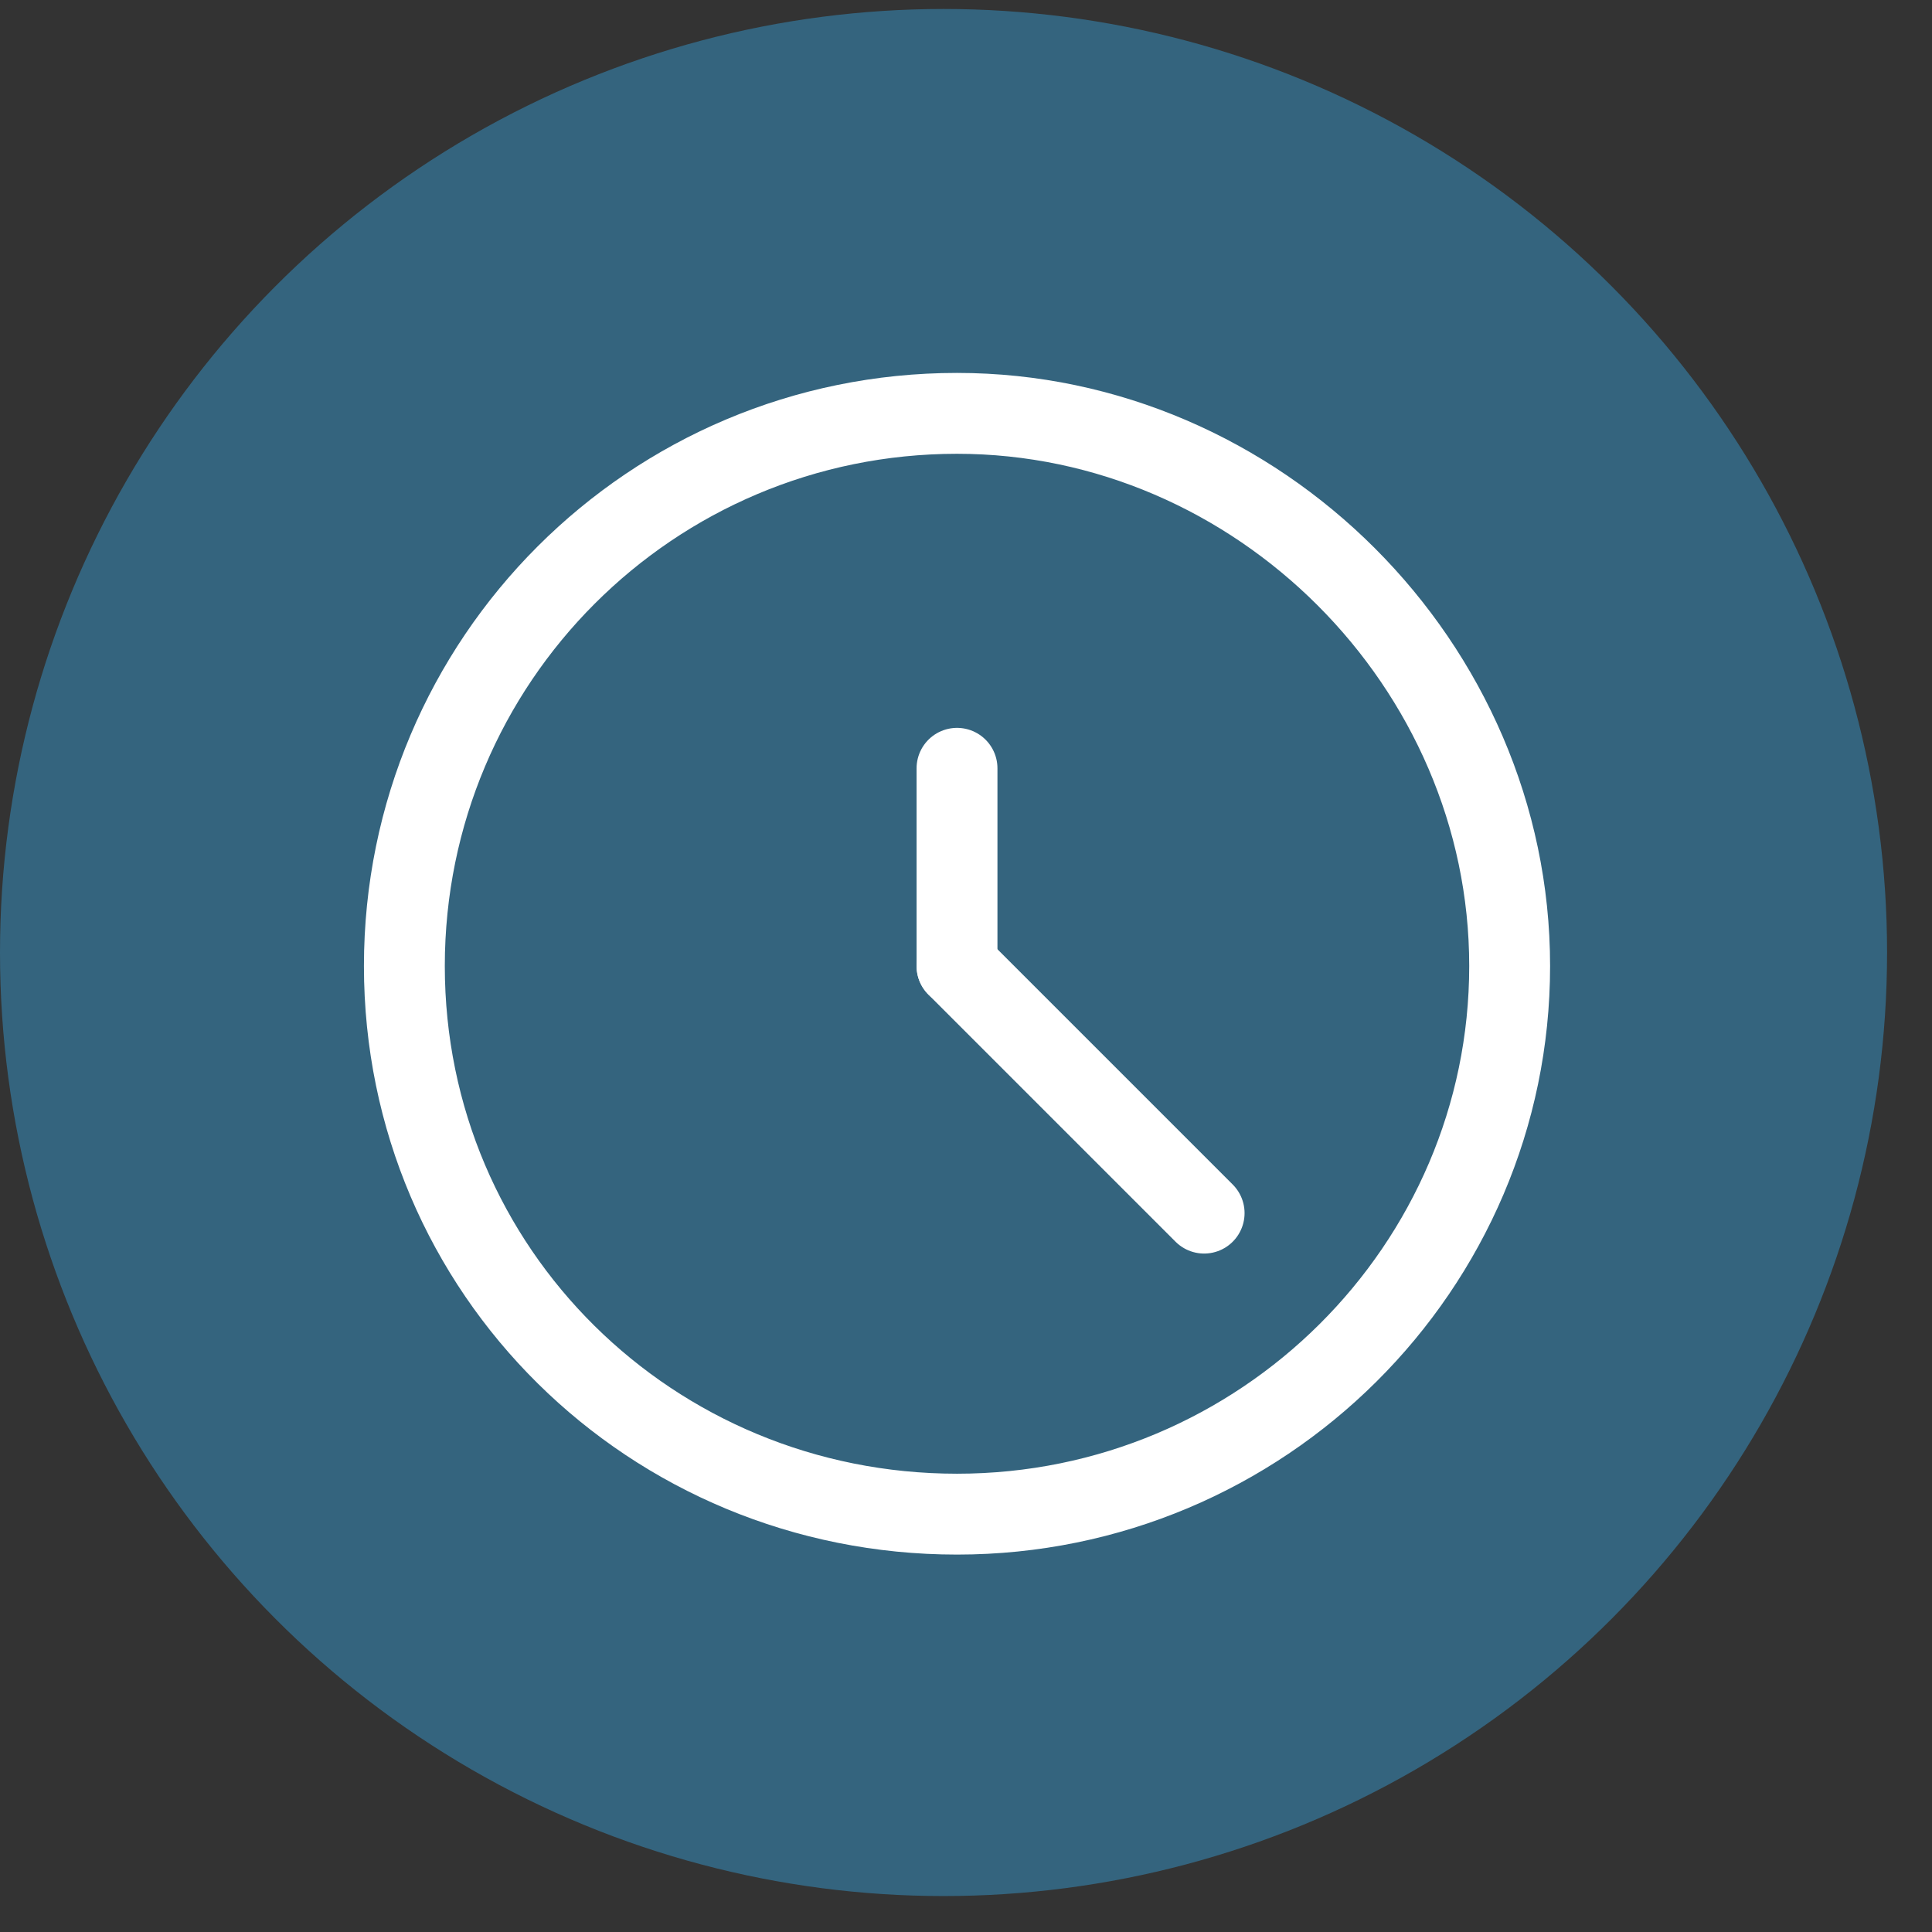
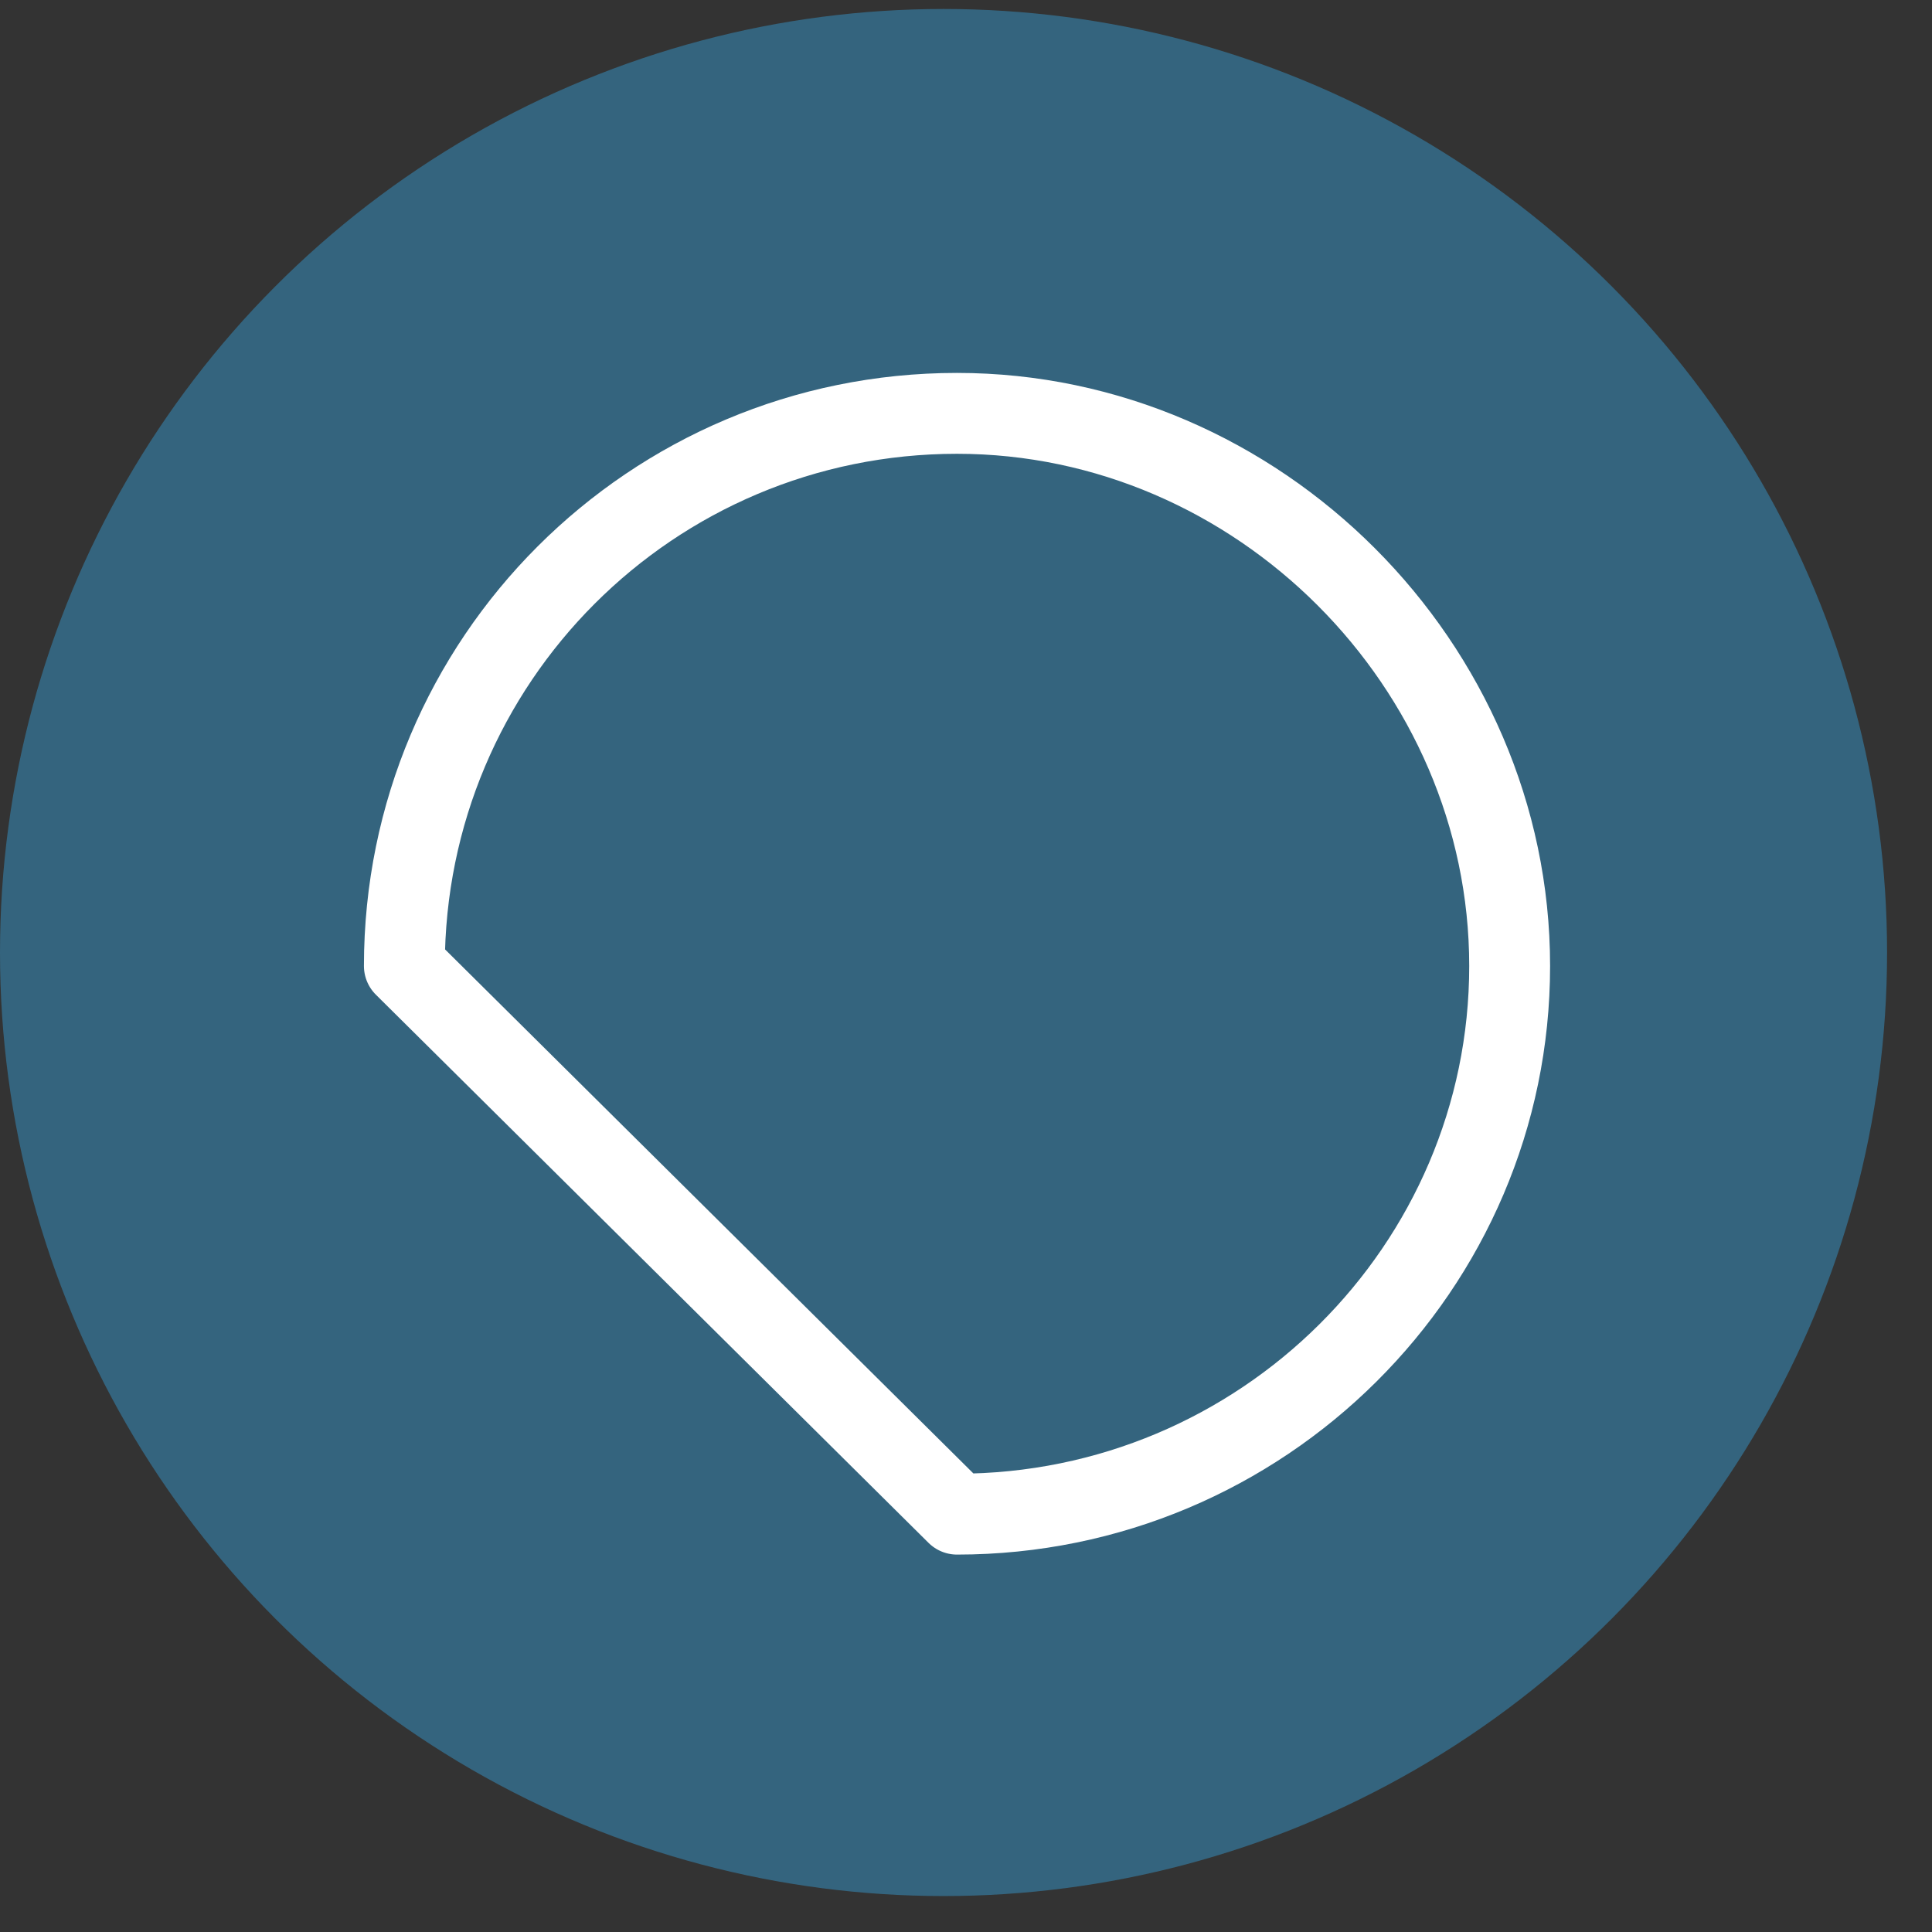
<svg xmlns="http://www.w3.org/2000/svg" version="1.1" id="Layer_1" x="0px" y="0px" width="43px" height="43px" viewBox="0 0 43 43" enable-background="new 0 0 43 43" xml:space="preserve">
  <rect x="0" y="0" width="43" height="43" fill="#333333" stroke="none" />
  <circle fill="#34647E" cx="21" cy="21.2" r="21" />
-   <path fill="none" stroke="#FFFFFF" stroke-width="1.8" stroke-linecap="round" stroke-linejoin="round" d="M21.3,33.7  c6.8,0,12.3-5.5,12.3-12.2S28,9.2,21.3,9.2C14.5,9.2,9,14.7,9,21.5S14.5,33.7,21.3,33.7z" />
-   <path fill="none" stroke="#FFFFFF" stroke-width="1.8" stroke-linecap="round" stroke-linejoin="round" d="M21.3,21.5v-4.4" />
-   <path fill="none" stroke="#FFFFFF" stroke-width="1.8" stroke-linecap="round" stroke-linejoin="round" d="M21.3,21.5l5.5,5.5" />
+   <path fill="none" stroke="#FFFFFF" stroke-width="1.8" stroke-linecap="round" stroke-linejoin="round" d="M21.3,33.7  c6.8,0,12.3-5.5,12.3-12.2S28,9.2,21.3,9.2C14.5,9.2,9,14.7,9,21.5z" />
</svg>